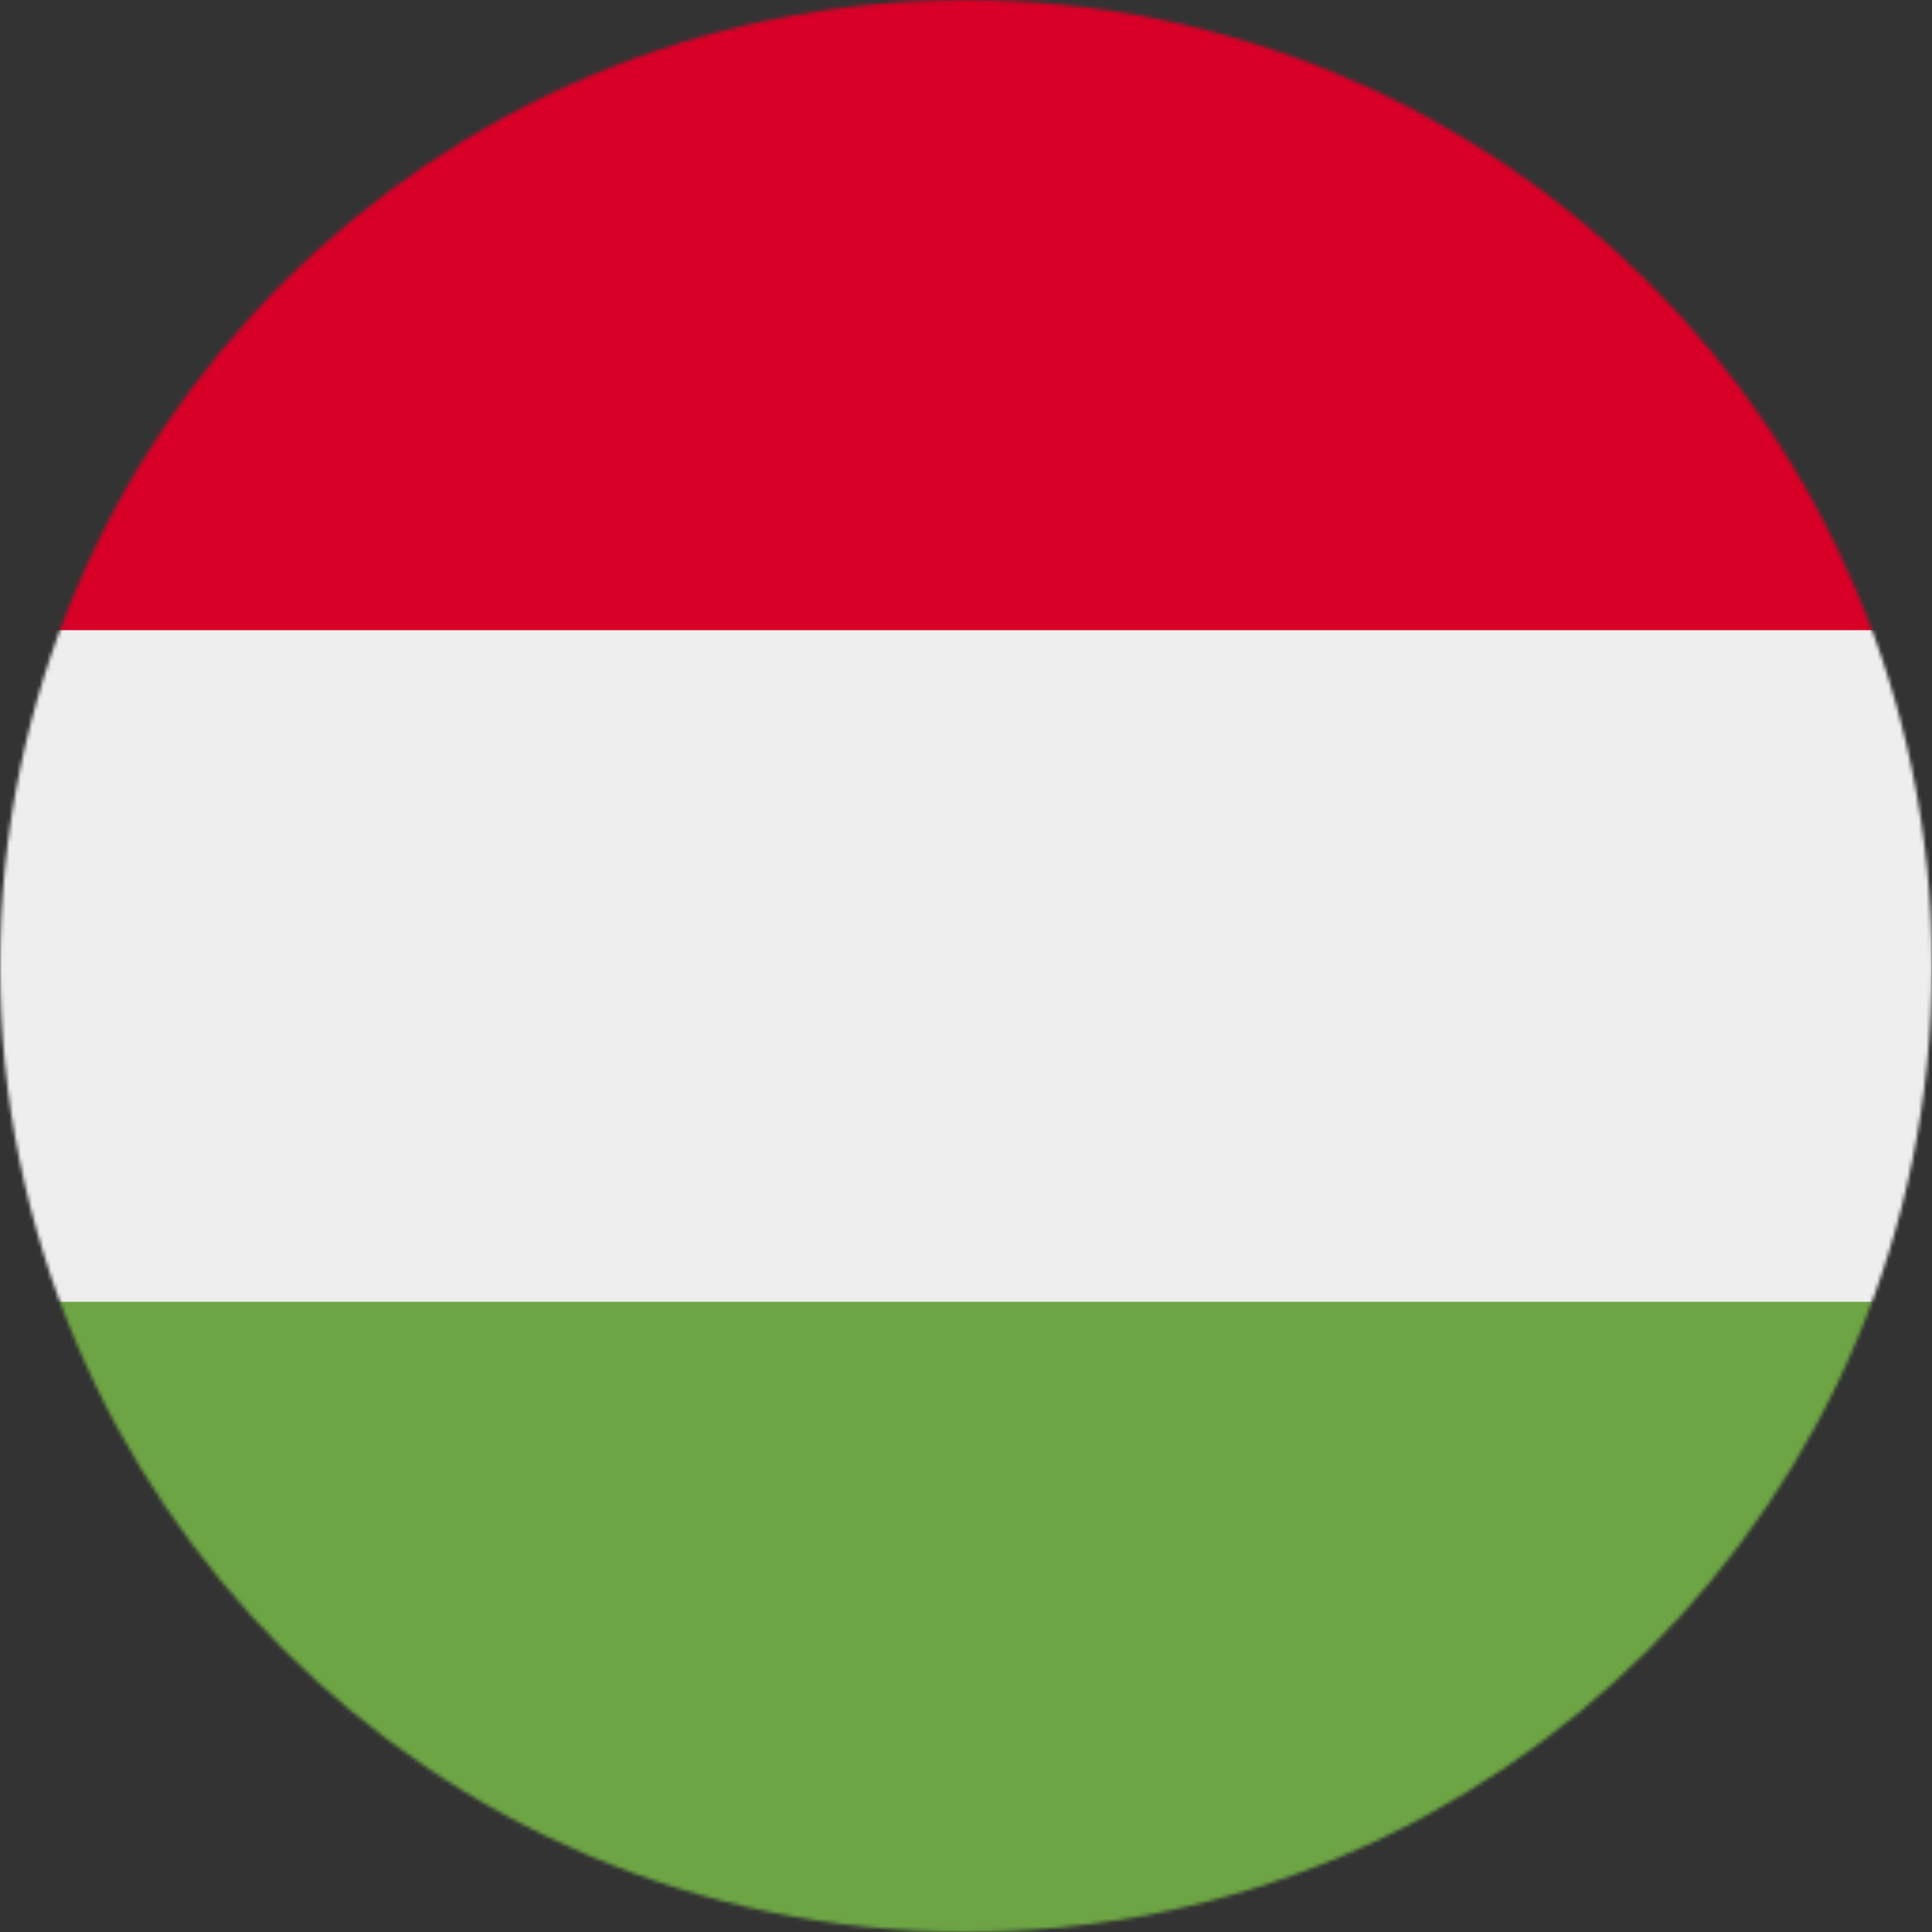
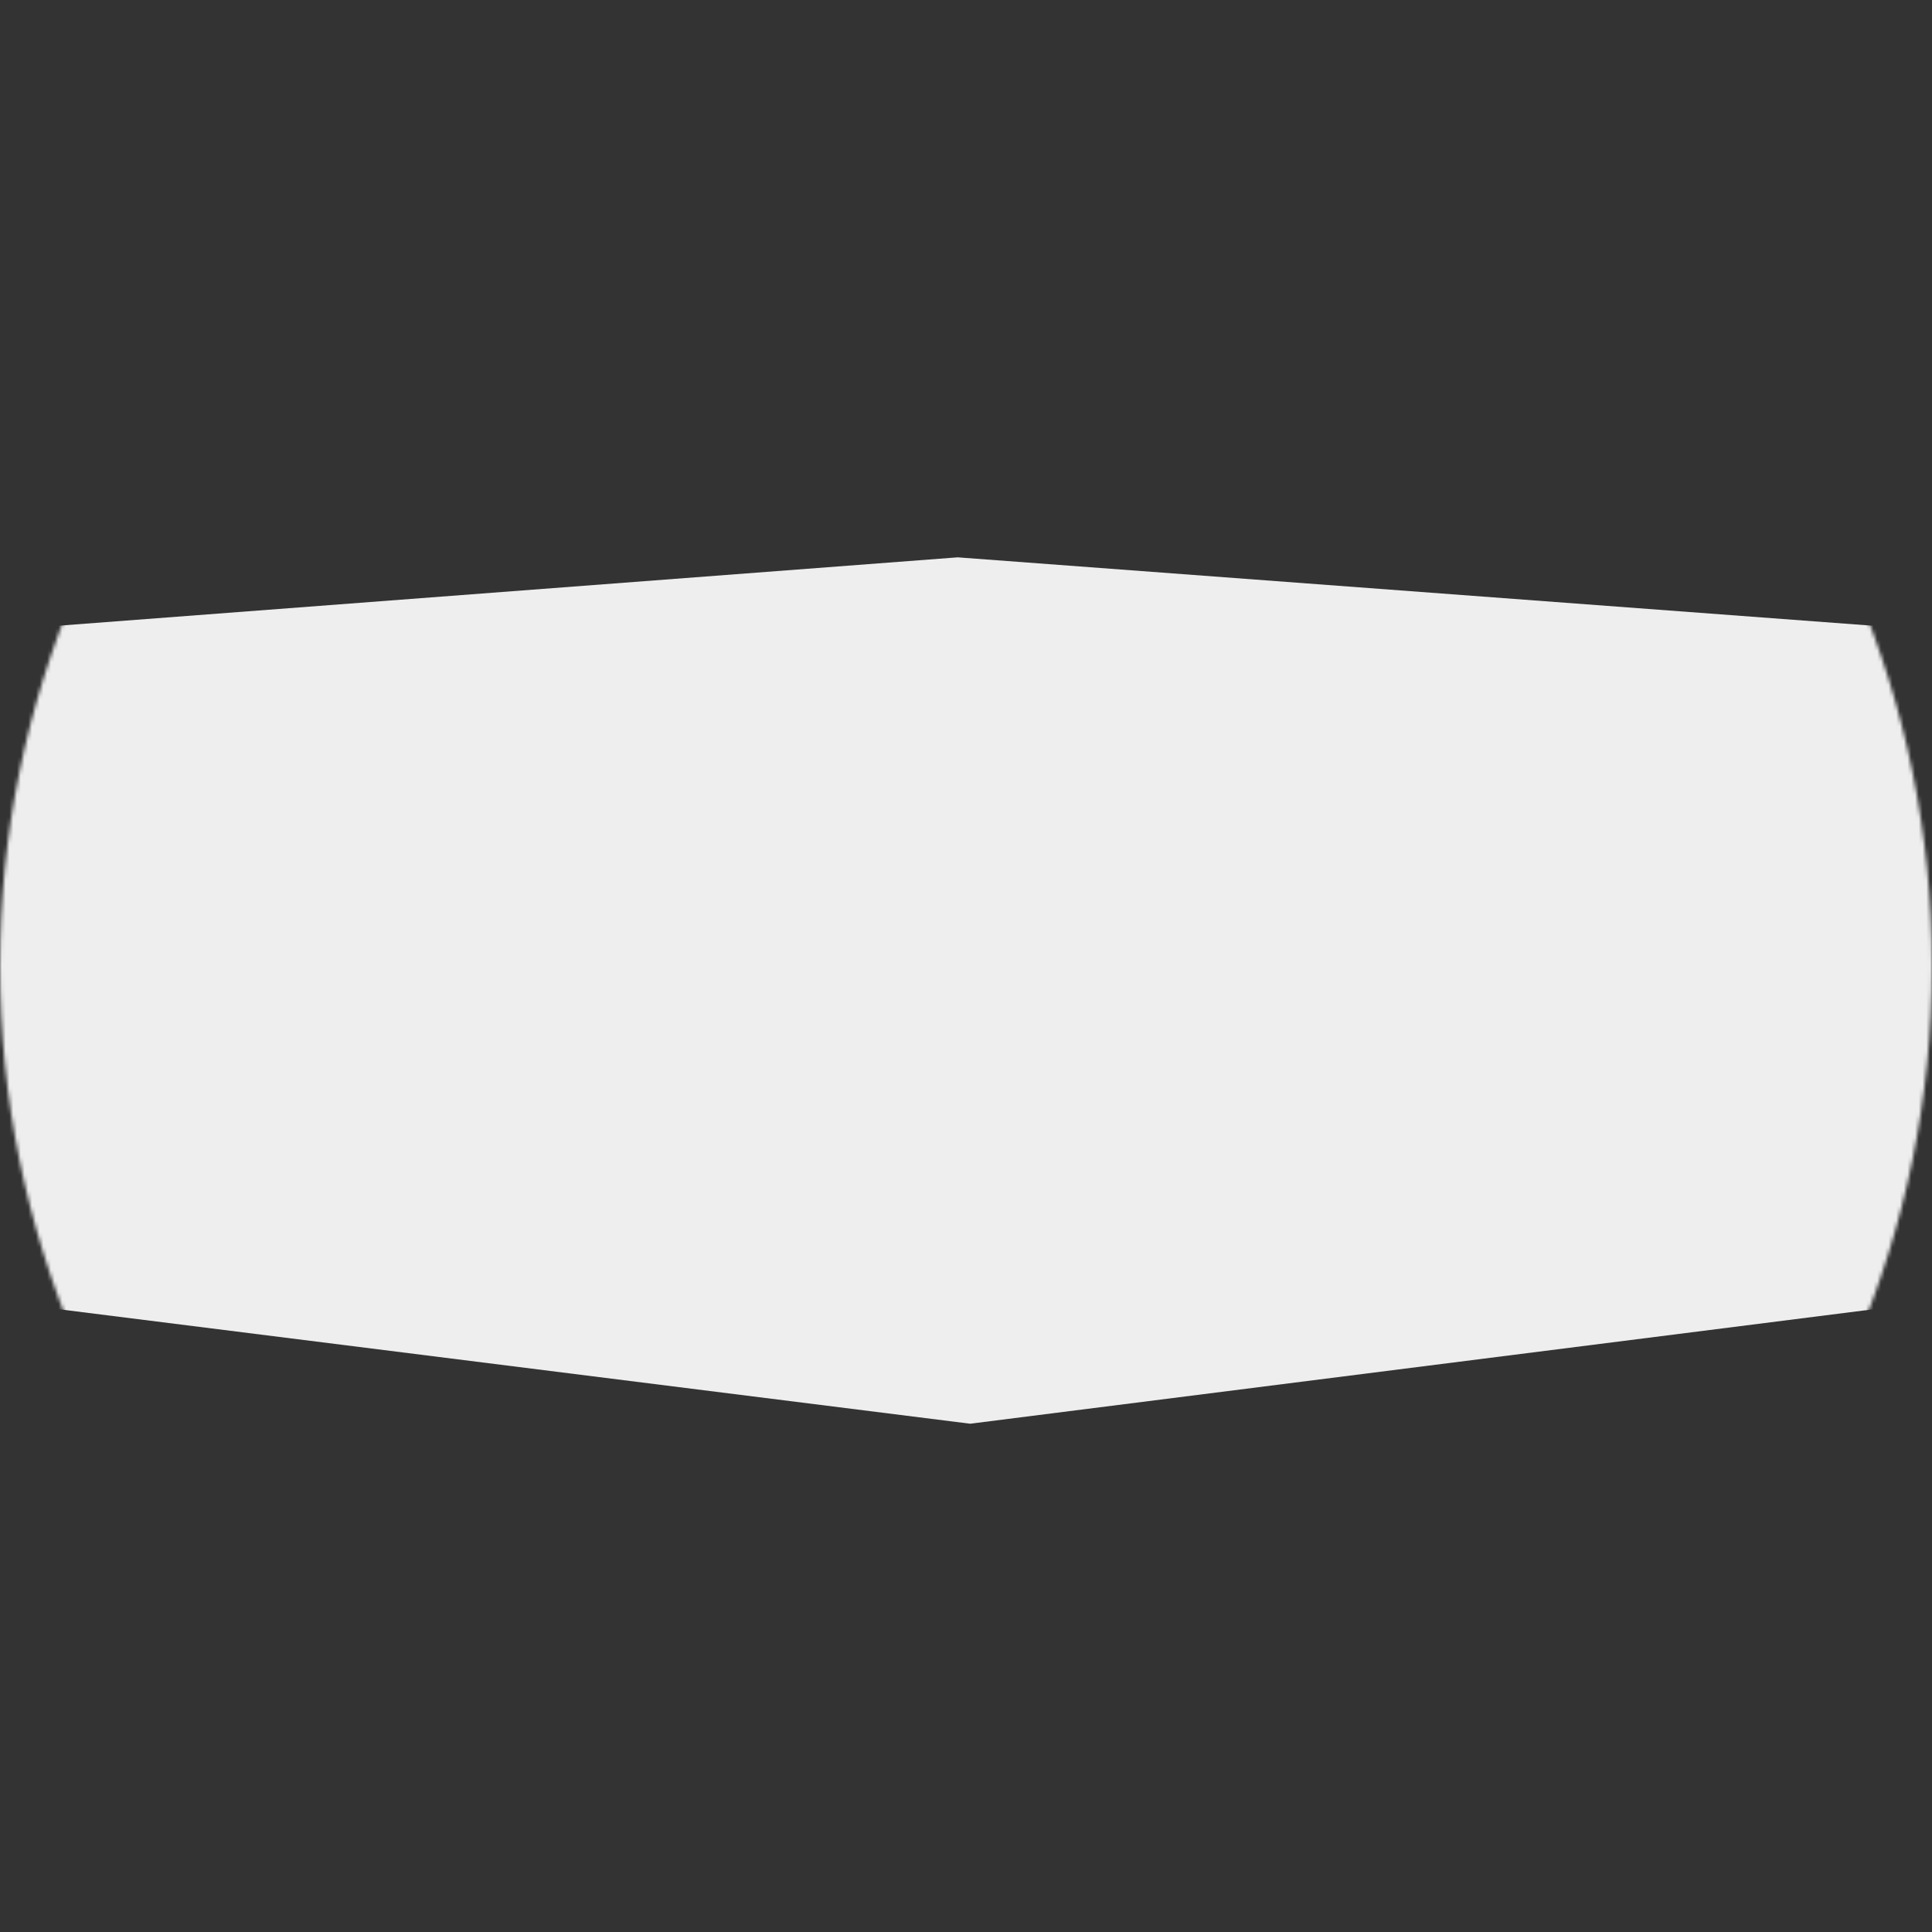
<svg xmlns="http://www.w3.org/2000/svg" width="64" height="64" viewBox="0 0 512 512">
  <rect x="0" y="0" width="512" height="512" fill="#333333" stroke="none" />
  <mask id="circleFlagsHu0">
    <circle cx="256" cy="256" r="256" fill="#fff" />
  </mask>
  <g mask="url(#circleFlagsHu0)">
    <path fill="#eee" d="m0 167l253.8-19.3L512 167v178l-254.9 32.3L0 345z" />
-     <path fill="#d80027" d="M0 0h512v167H0z" />
-     <path fill="#6da544" d="M0 345h512v167H0z" />
  </g>
</svg>